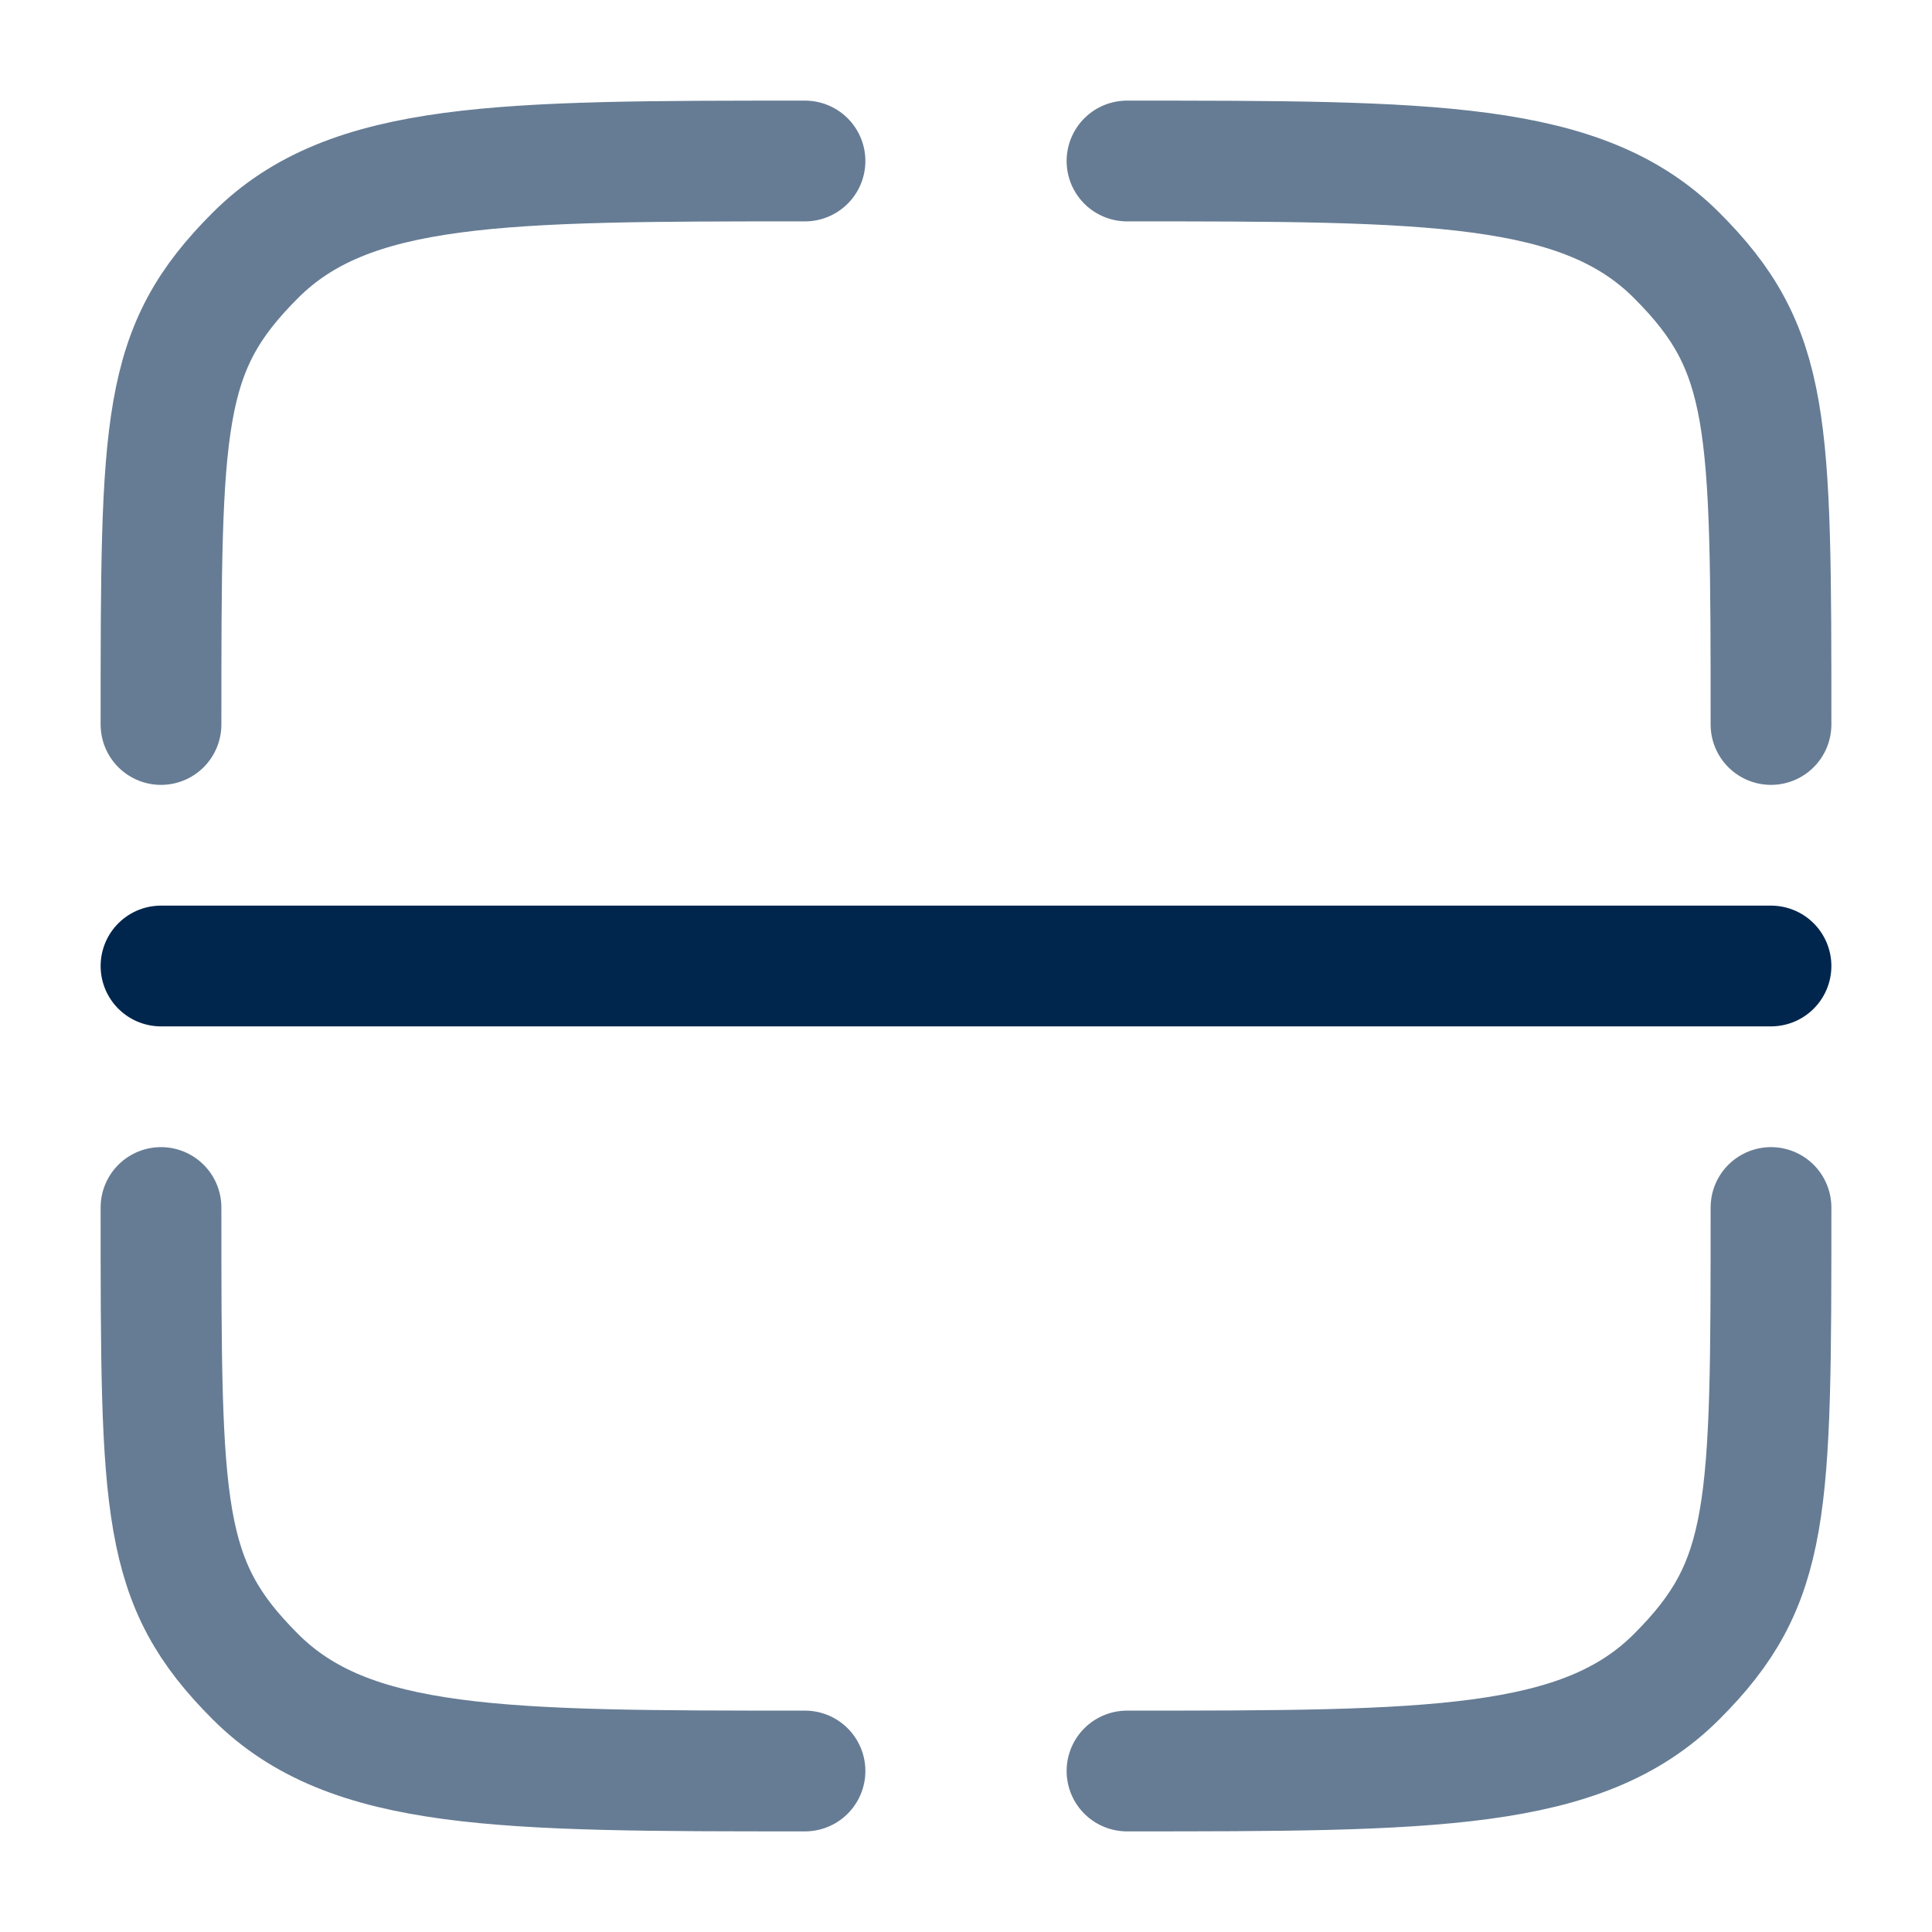
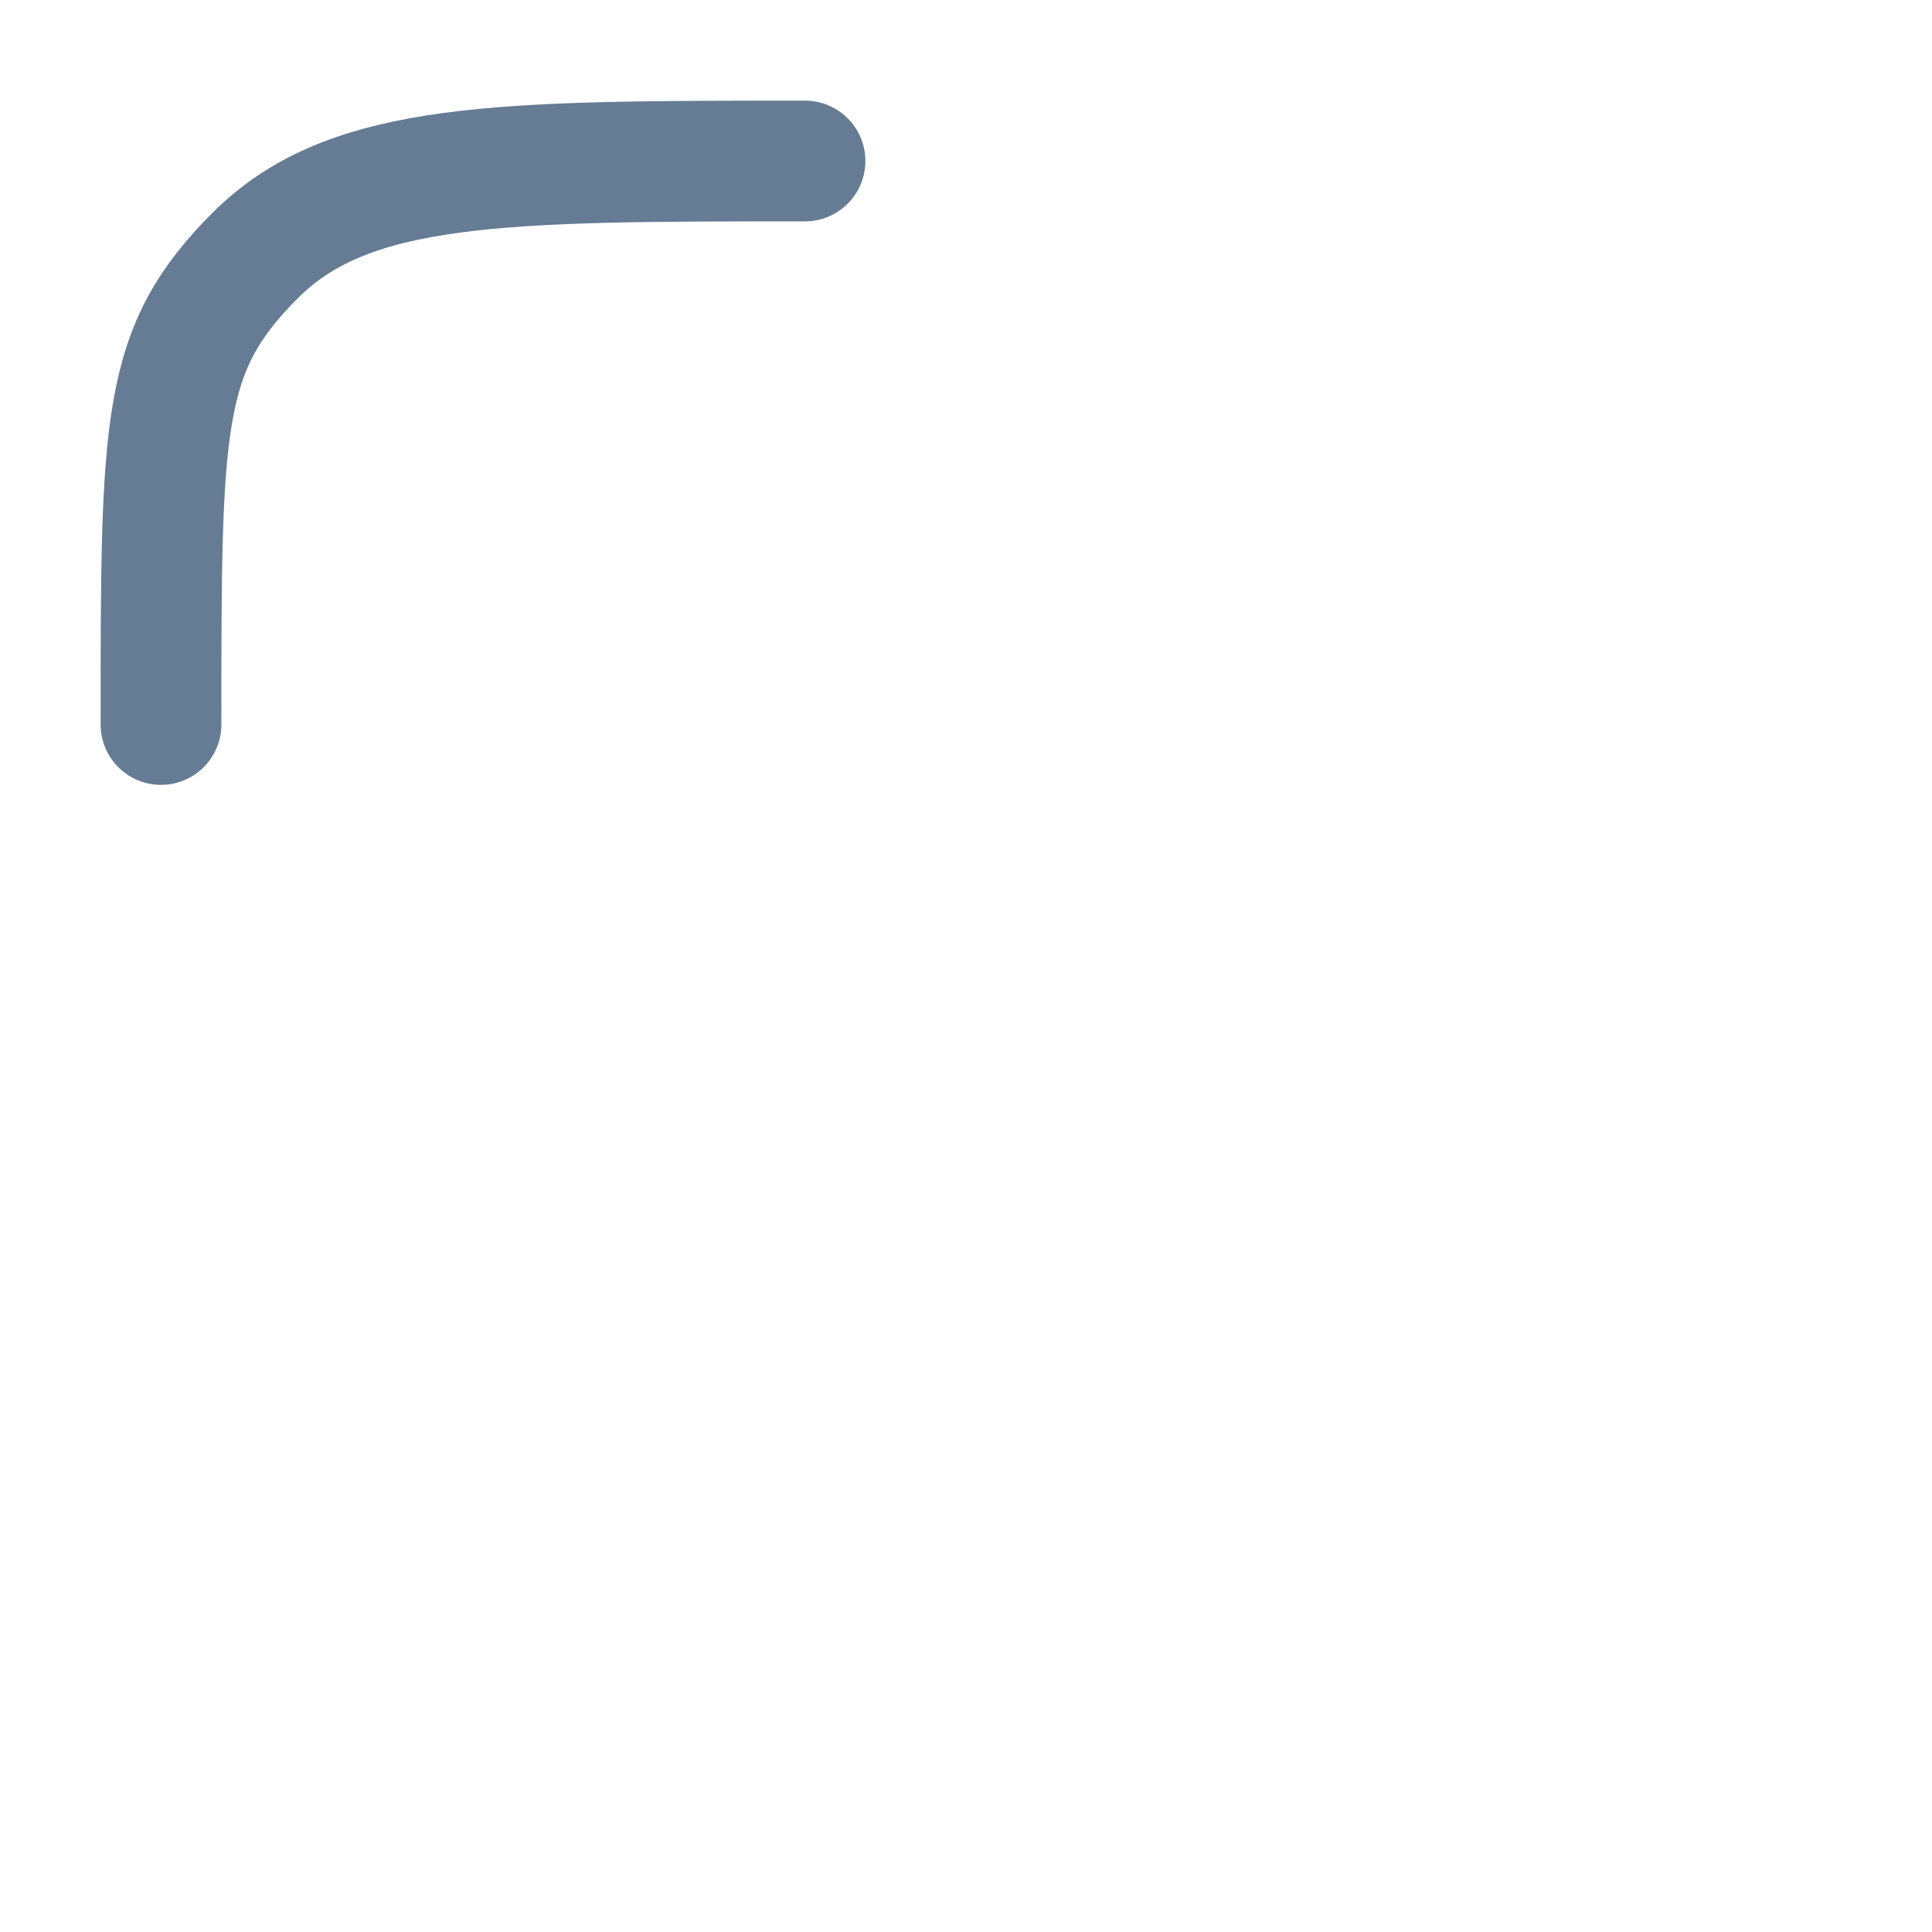
<svg xmlns="http://www.w3.org/2000/svg" width="24" height="24" viewBox="0 0 24 24" fill="none">
-   <path opacity="0.6" d="M10 22C6.229 22 4.343 22 3.172 20.828C2 19.657 2 18.771 2 15" stroke="#00264D" stroke-width="1.5" stroke-linecap="round" />
-   <path opacity="0.6" d="M22 15C22 18.771 22 19.657 20.828 20.828C19.657 22 17.771 22 14 22" stroke="#00264D" stroke-width="1.5" stroke-linecap="round" />
-   <path opacity="0.6" d="M14 2C17.771 2 19.657 2 20.828 3.172C22 4.343 22 5.229 22 9" stroke="#00264D" stroke-width="1.5" stroke-linecap="round" />
  <path opacity="0.6" d="M10 2C6.229 2 4.343 2 3.172 3.172C2 4.343 2 5.229 2 9" stroke="#00264D" stroke-width="1.5" stroke-linecap="round" />
-   <path d="M2 12H22" stroke="#00264D" stroke-width="1.5" stroke-linecap="round" />
</svg>